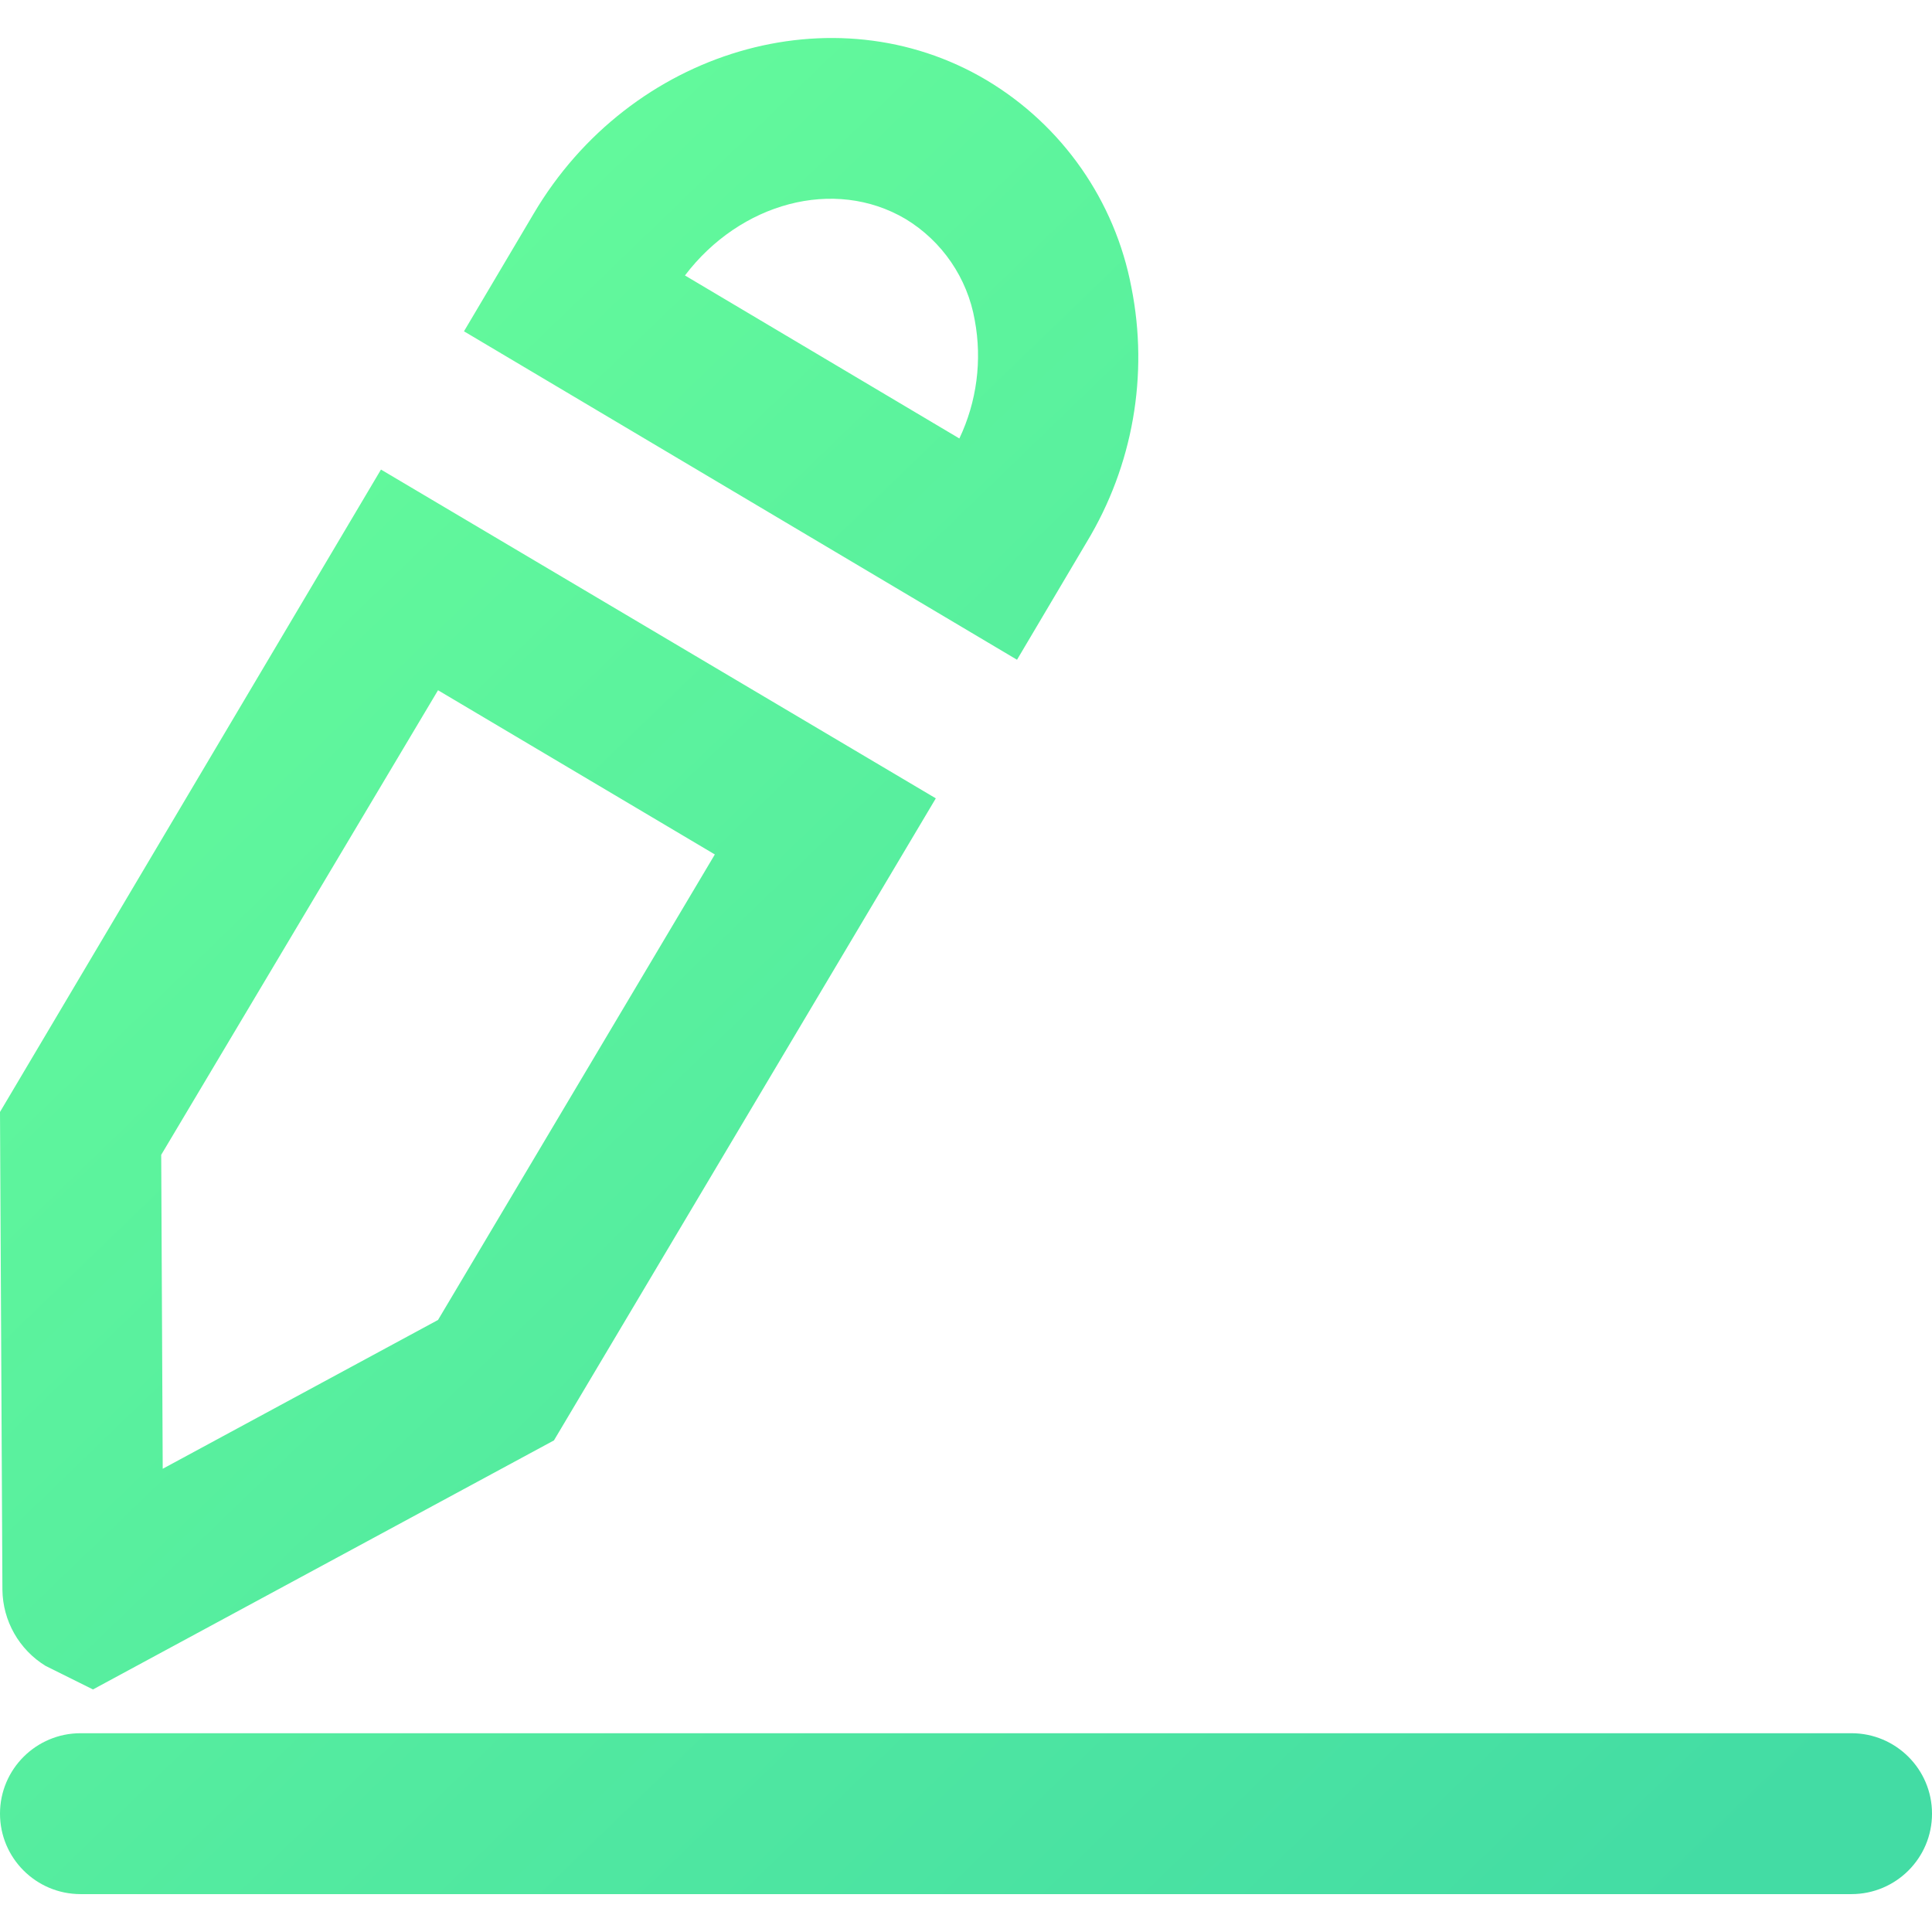
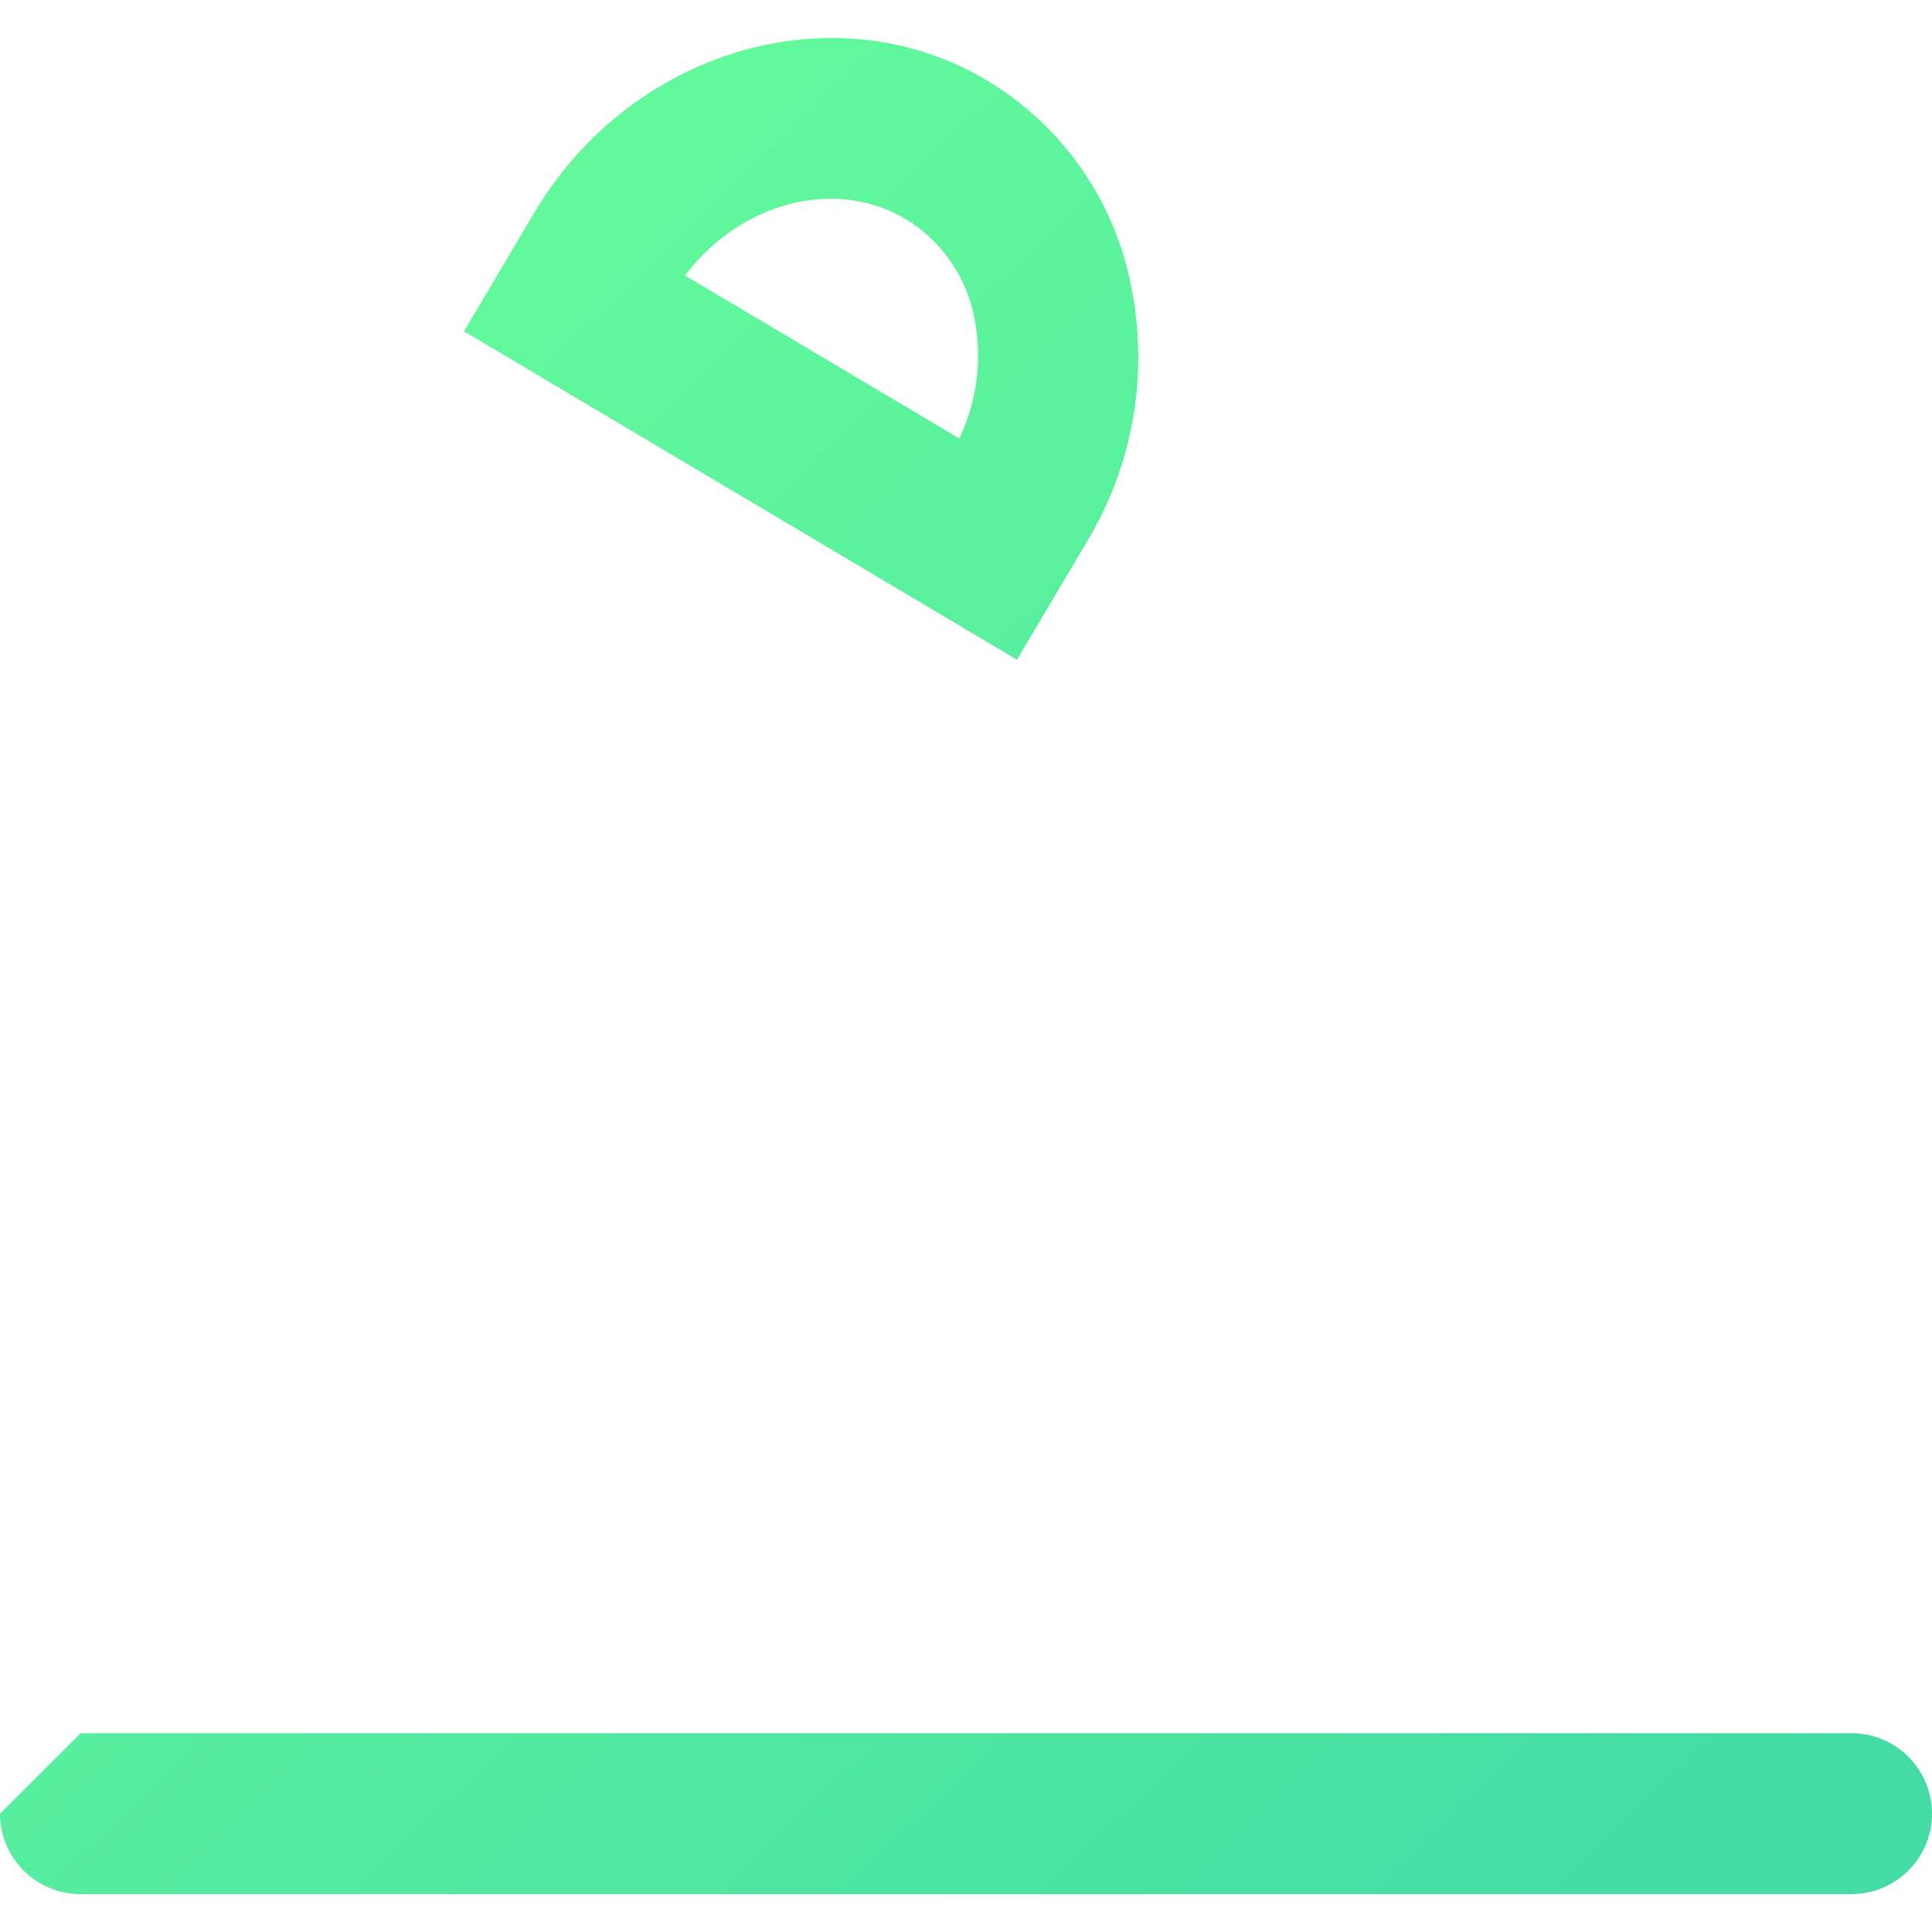
<svg xmlns="http://www.w3.org/2000/svg" version="1.1" id="Layer_1" x="0px" y="0px" width="200px" height="200px" viewBox="0 0 200 200" enable-background="new 0 0 200 200" xml:space="preserve">
  <title>Asset 21</title>
  <g id="Layer_2">
    <g id="Layer_1-2">
      <linearGradient id="SVGID_1_" gradientUnits="userSpaceOnUse" x1="-97.663" y1="327.538" x2="73.339" y2="504.541" gradientTransform="matrix(1 0 0 1 138 -343)">
        <stop offset="0" style="stop-color:#68FE9A" />
        <stop offset="1" style="stop-color:#43DCA4" />
      </linearGradient>
      <path fill="url(#SVGID_1_)" d="M112.5,56.109c4.777-7.895,6.428-17.293,4.625-26.344c-1.697-8.973-7.158-16.789-15-21.469    C86.344-1.078,65.25,5.172,55.25,22.109l-7.219,12.188l57.25,34L112.5,56.109z M99.313,45.391L70.906,28.516    c5.688-7.5,15.438-10.219,22.844-5.844c3.783,2.294,6.392,6.11,7.156,10.469C101.682,37.29,101.123,41.578,99.313,45.391z" />
      <linearGradient id="SVGID_2_" gradientUnits="userSpaceOnUse" x1="-163.82" y1="391.456" x2="7.176" y2="568.451" gradientTransform="matrix(1 0 0 1 138 -343)">
        <stop offset="0" style="stop-color:#68FE9A" />
        <stop offset="1" style="stop-color:#43DCA4" />
      </linearGradient>
-       <path fill="url(#SVGID_2_)" d="M4.719,172.453l4.906,2.438l47.719-25.781l39.531-66.466L39.438,48.609L0,115.109l0.25,49.469    C0.289,167.796,1.976,170.77,4.719,172.453z M45.344,71.453l28.656,17l-28.656,48.188l-28.5,15.406l-0.156-32.5L45.344,71.453z" />
      <linearGradient id="SVGID_3_" gradientUnits="userSpaceOnUse" x1="-168.348" y1="395.828" x2="2.652" y2="572.828" gradientTransform="matrix(1 0 0 1 138 -343)">
        <stop offset="0" style="stop-color:#68FE9A" />
        <stop offset="1" style="stop-color:#43DCA4" />
      </linearGradient>
-       <path fill="url(#SVGID_3_)" d="M8.344,179.422h183.313c4.606,0,8.344,3.729,8.344,8.328l0,0c0,4.6-3.735,8.328-8.344,8.328H8.344    C3.736,196.078,0,192.35,0,187.75l0,0C0,183.15,3.736,179.422,8.344,179.422z" />
+       <path fill="url(#SVGID_3_)" d="M8.344,179.422h183.313c4.606,0,8.344,3.729,8.344,8.328l0,0c0,4.6-3.735,8.328-8.344,8.328H8.344    C3.736,196.078,0,192.35,0,187.75l0,0z" />
    </g>
  </g>
</svg>